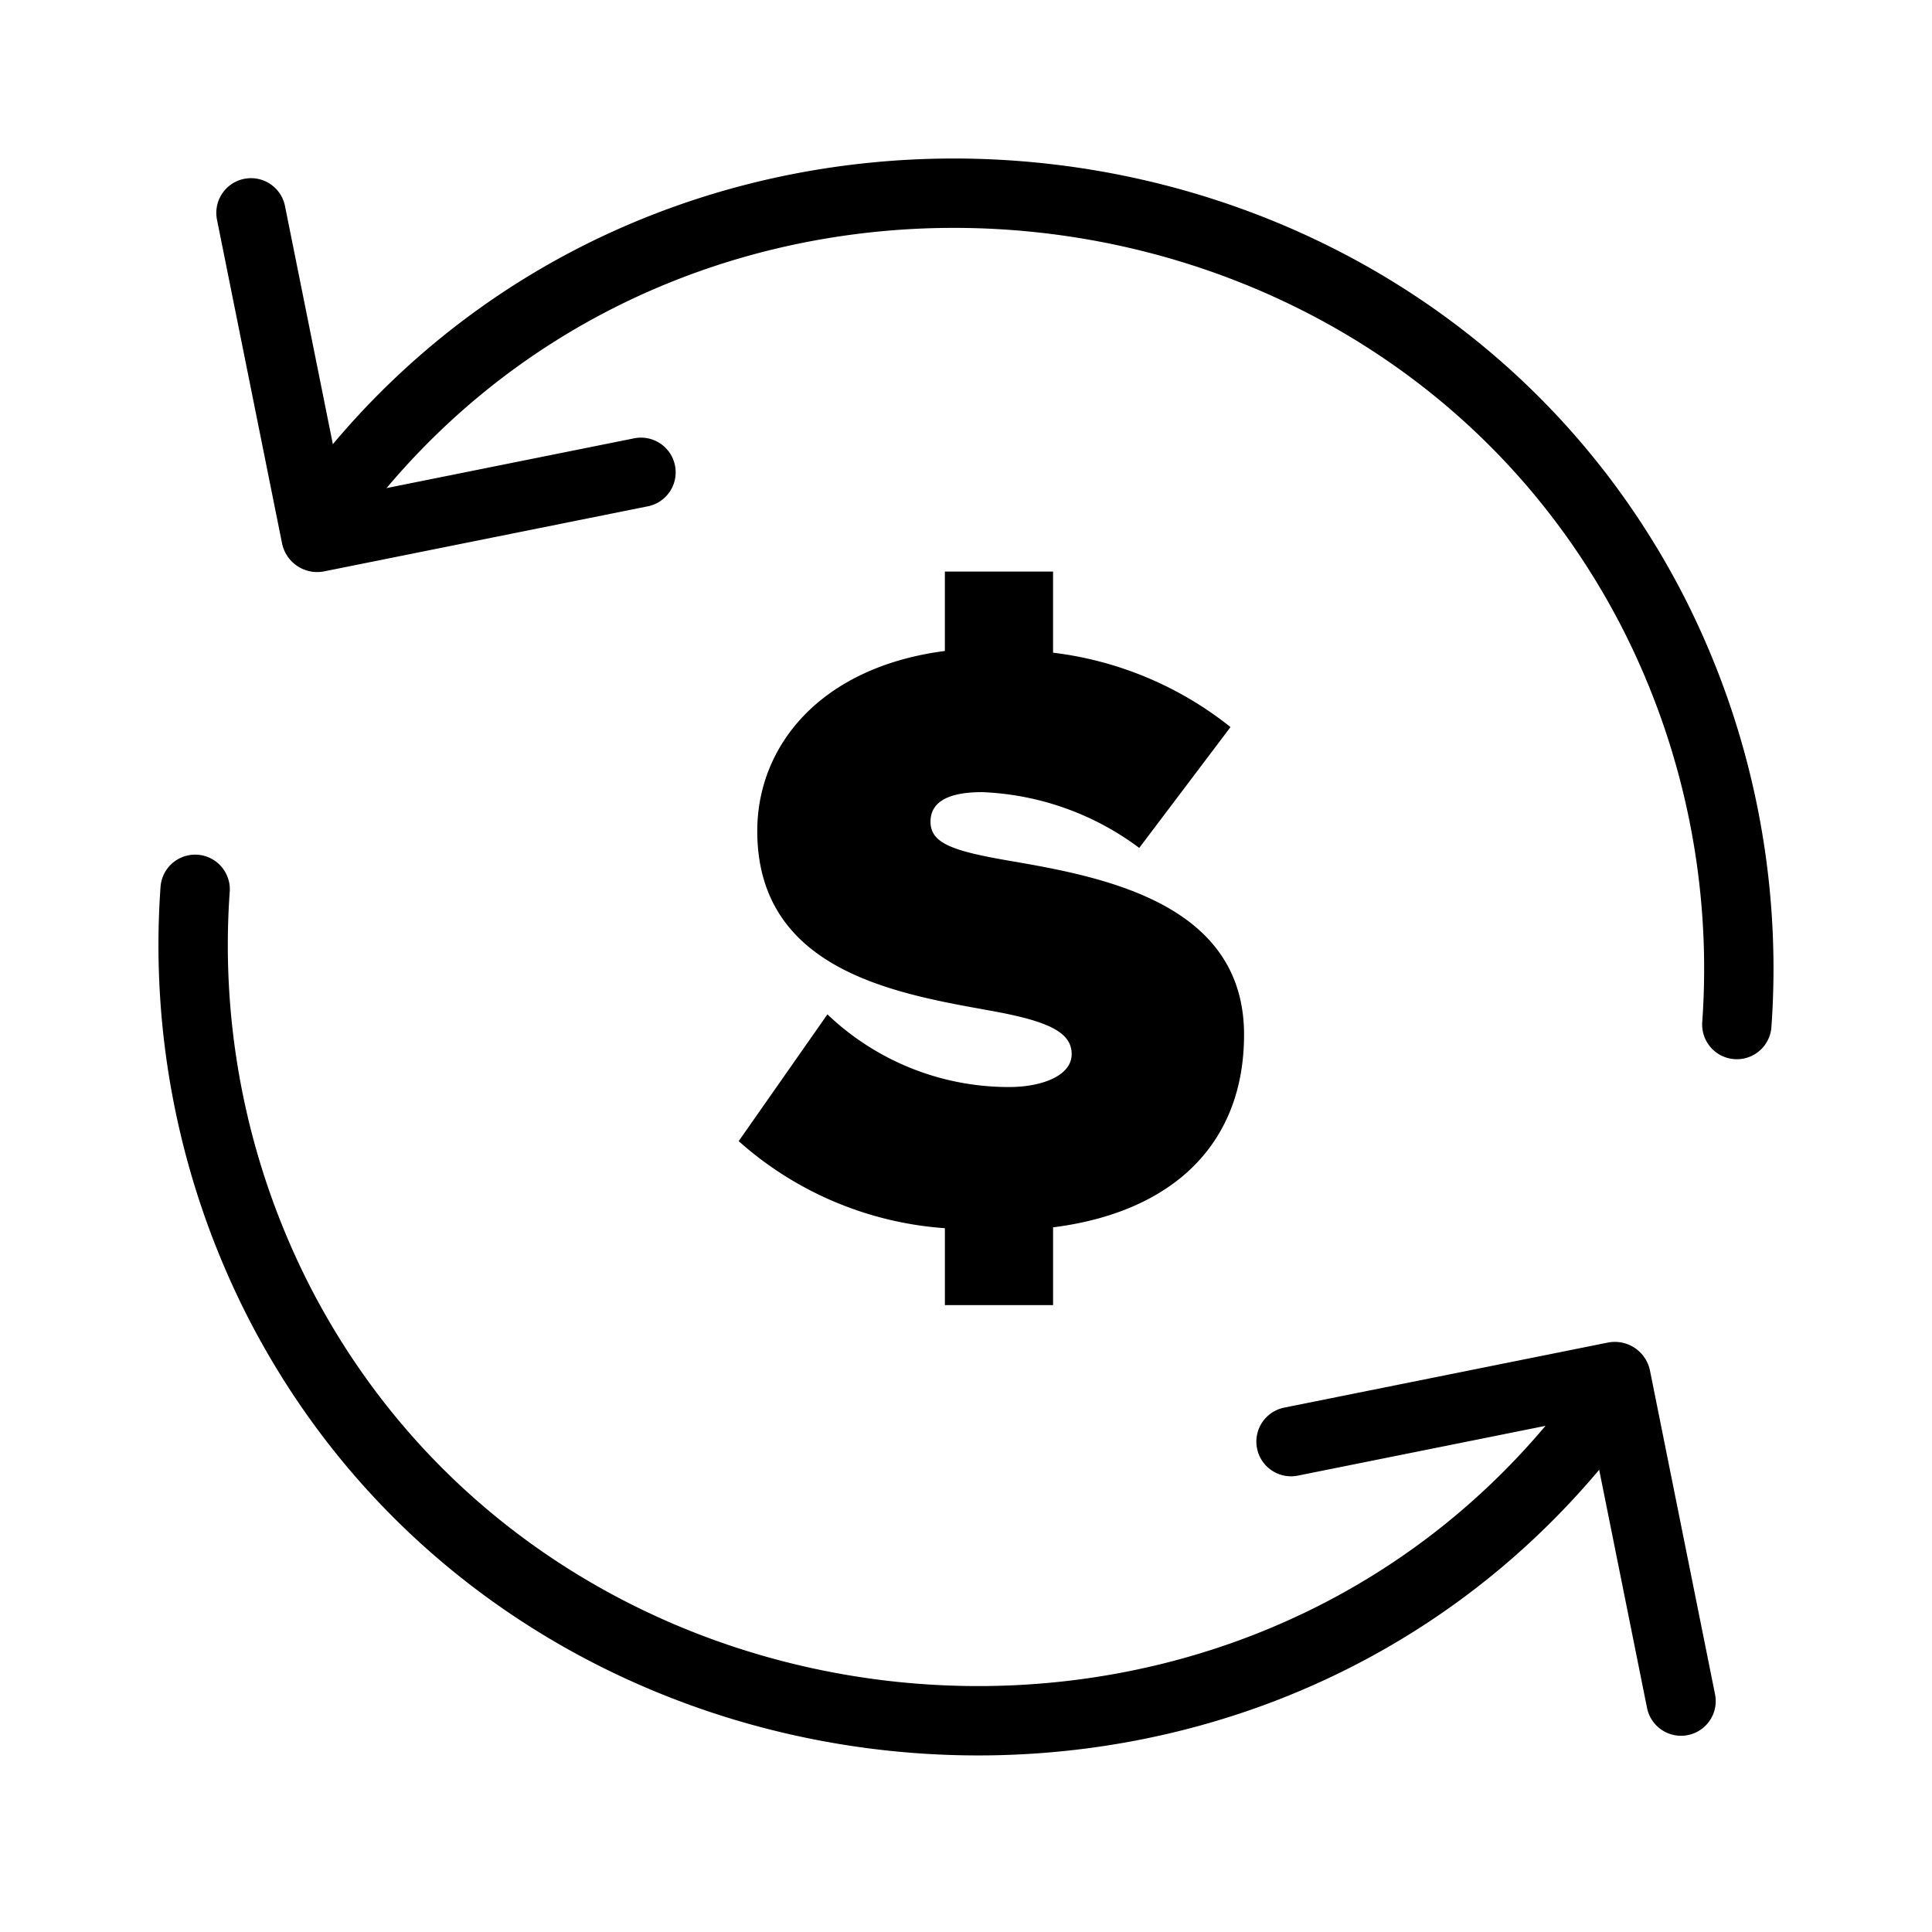
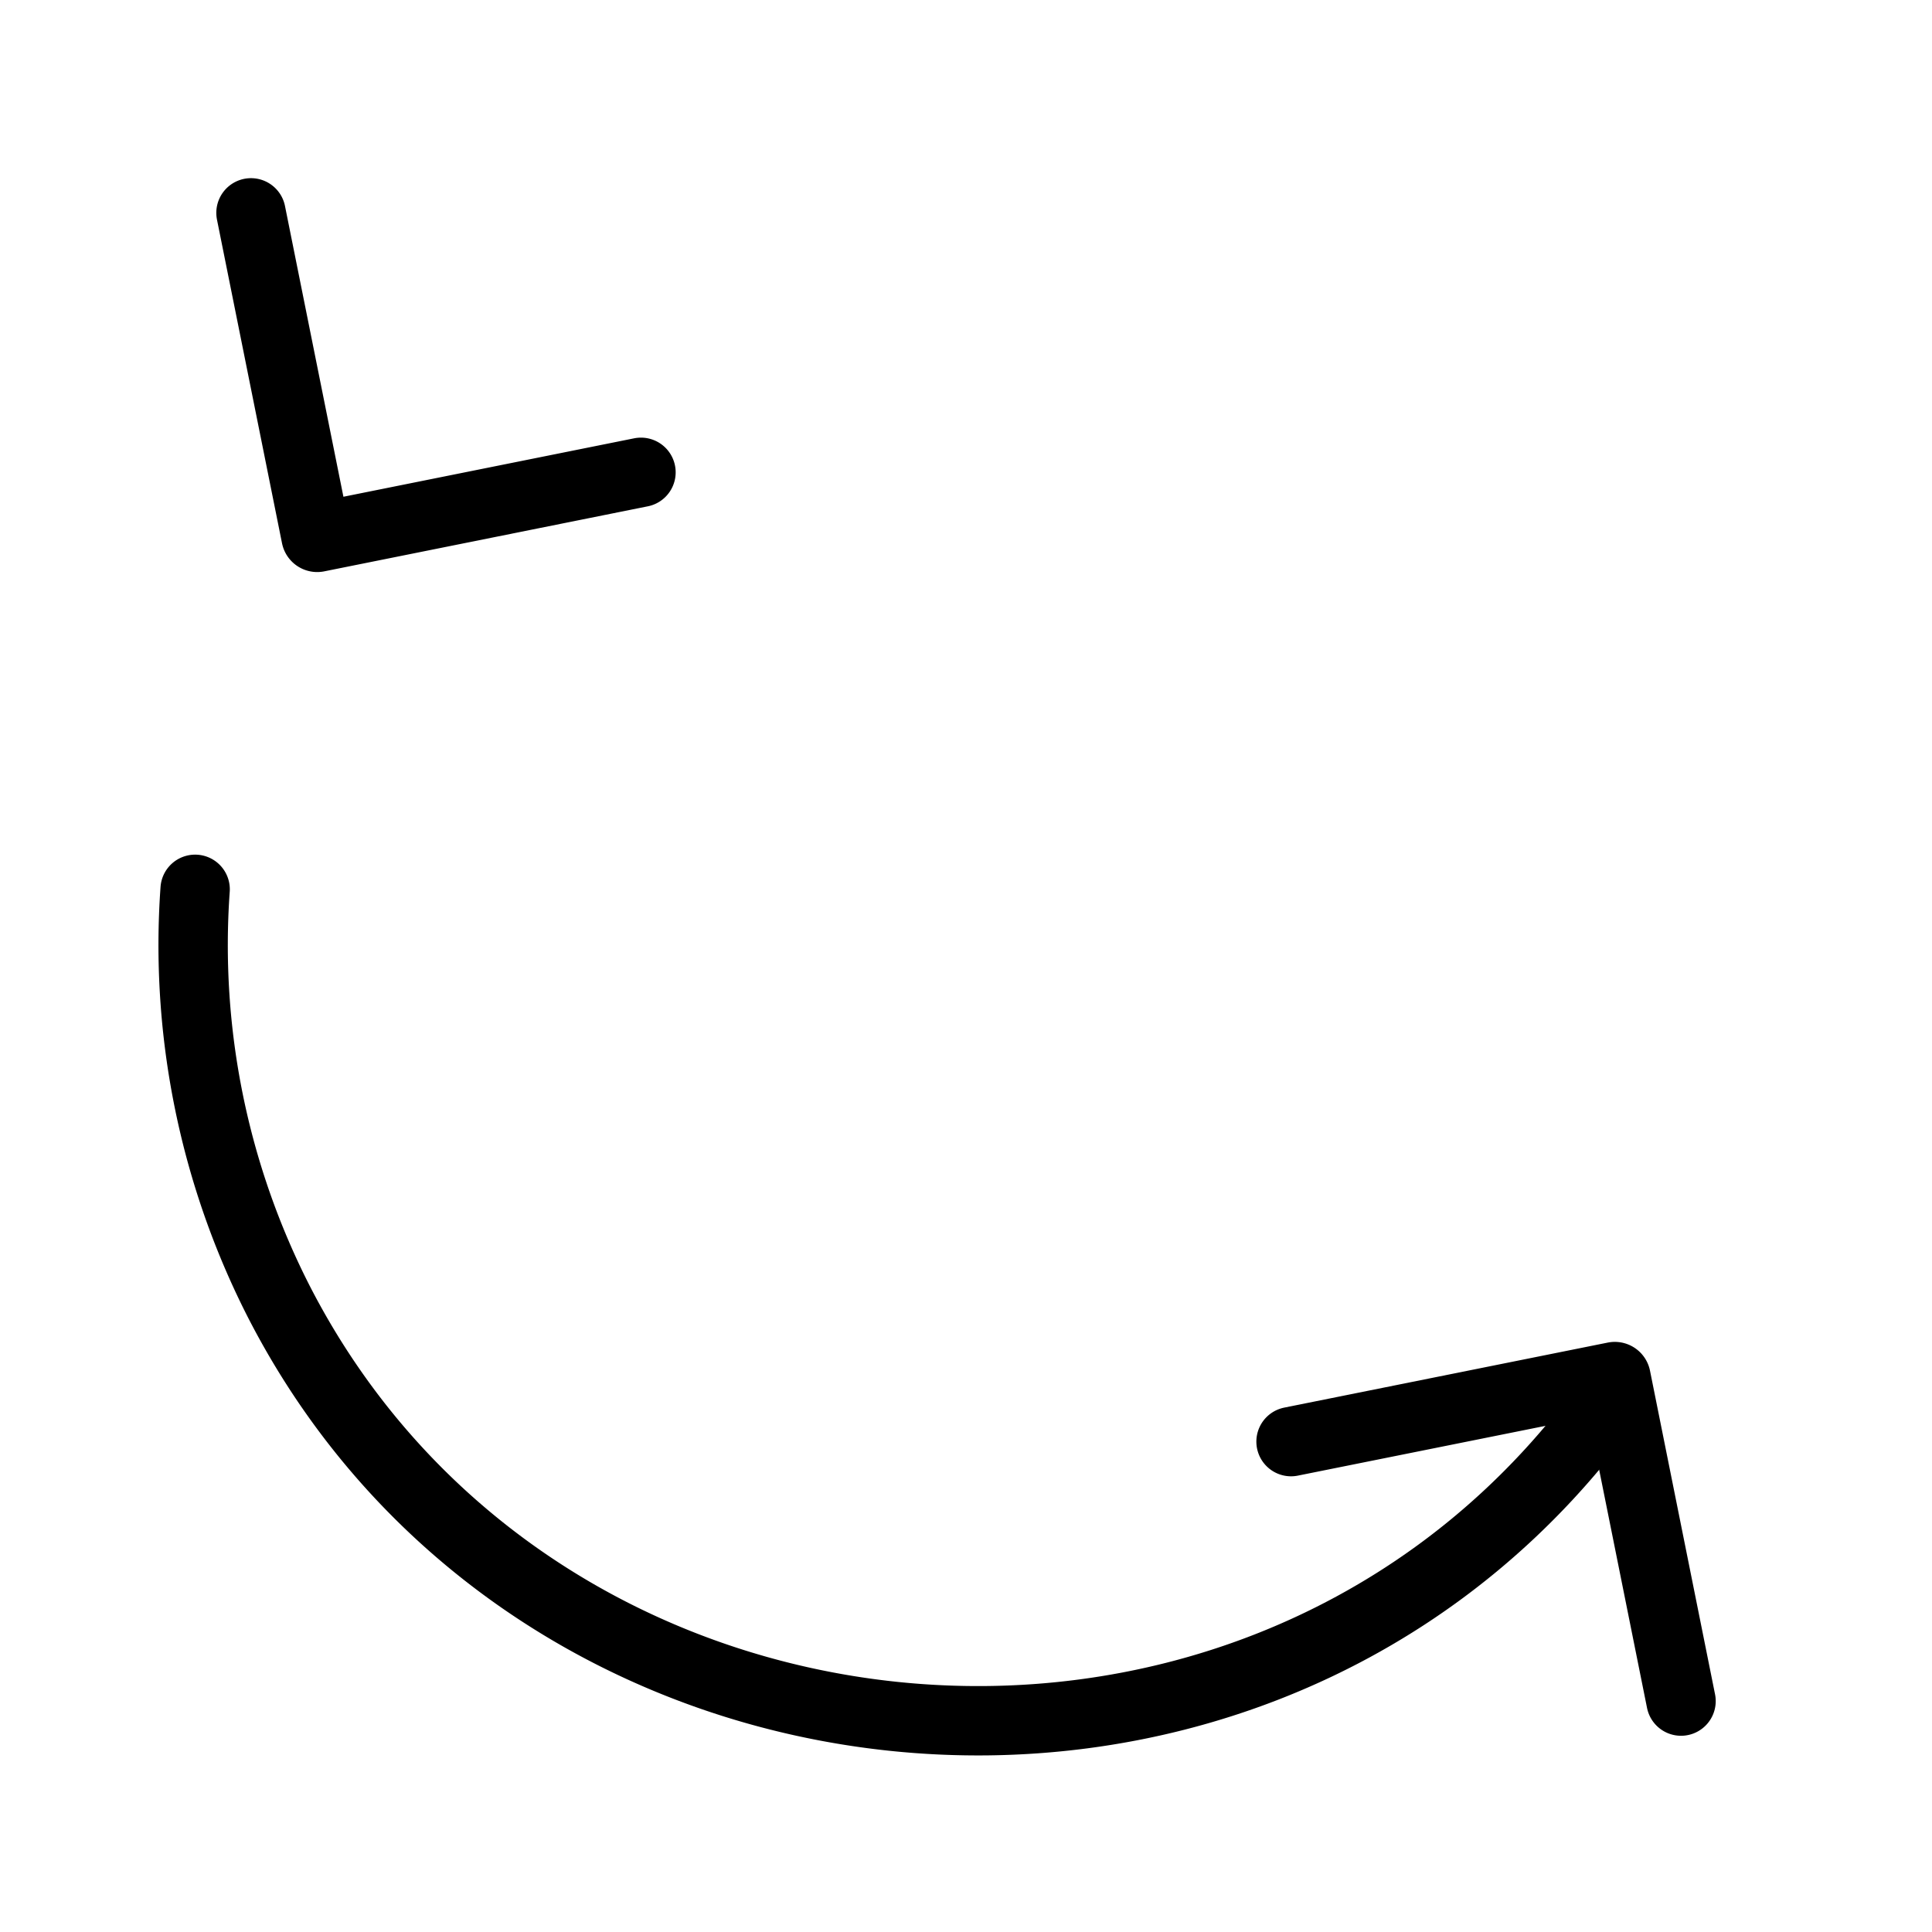
<svg xmlns="http://www.w3.org/2000/svg" width="100" height="100">
  <g data-name="65-ftf-icon">
    <g data-name="Component 1 – 34">
      <path data-name="Rectangle 190" fill="none" d="M0 0h100v100H0z" />
    </g>
    <g data-name="Group 55" fill="none" stroke="#000" stroke-linecap="round" stroke-miterlimit="10" stroke-width="3.59">
      <path data-name="Path 123" d="M81.851 74.373c-18.122 22.335-54.25 18.564-67.39-6.946A40.581 40.581 0 0 1 10.1 46.031" />
      <path data-name="Path 124" d="m66.824 74.618 16.747-3.366a.062.062 0 0 1 .073.049l3.366 16.747" />
    </g>
    <g data-name="Group 56" fill="none" stroke="#000" stroke-linecap="round" stroke-miterlimit="10" stroke-width="3.59">
-       <path data-name="Path 125" d="M18.15 24.693C36.272 2.358 72.4 6.13 85.54 31.639a40.585 40.585 0 0 1 4.358 21.391" />
      <path data-name="Path 126" d="M33.177 24.447 16.43 27.813a.062.062 0 0 1-.073-.049l-3.366-16.747" />
    </g>
    <g data-name="Group 57">
-       <path data-name="Path 127" d="M54.507 63.527v4.024h-5.6v-3.98a17.92 17.92 0 0 1-10.673-4.506l4.593-6.562a13.6 13.6 0 0 0 9.405 3.762c1.661 0 3.237-.568 3.237-1.705s-1.225-1.706-4.113-2.231c-4.812-.875-12.16-2.012-12.16-9.317 0-4.417 3.279-8.486 9.71-9.317v-4.112h5.6v4.2a18.226 18.226 0 0 1 9.185 3.85l-4.724 6.255a14.517 14.517 0 0 0-8.135-2.887c-2.187 0-2.669.787-2.669 1.53 0 1.138 1.181 1.532 4.288 2.057 4.811.831 11.941 2.231 11.941 8.967.001 5.642-3.674 9.185-9.885 9.972Z" />
-     </g>
+       </g>
  </g>
</svg>